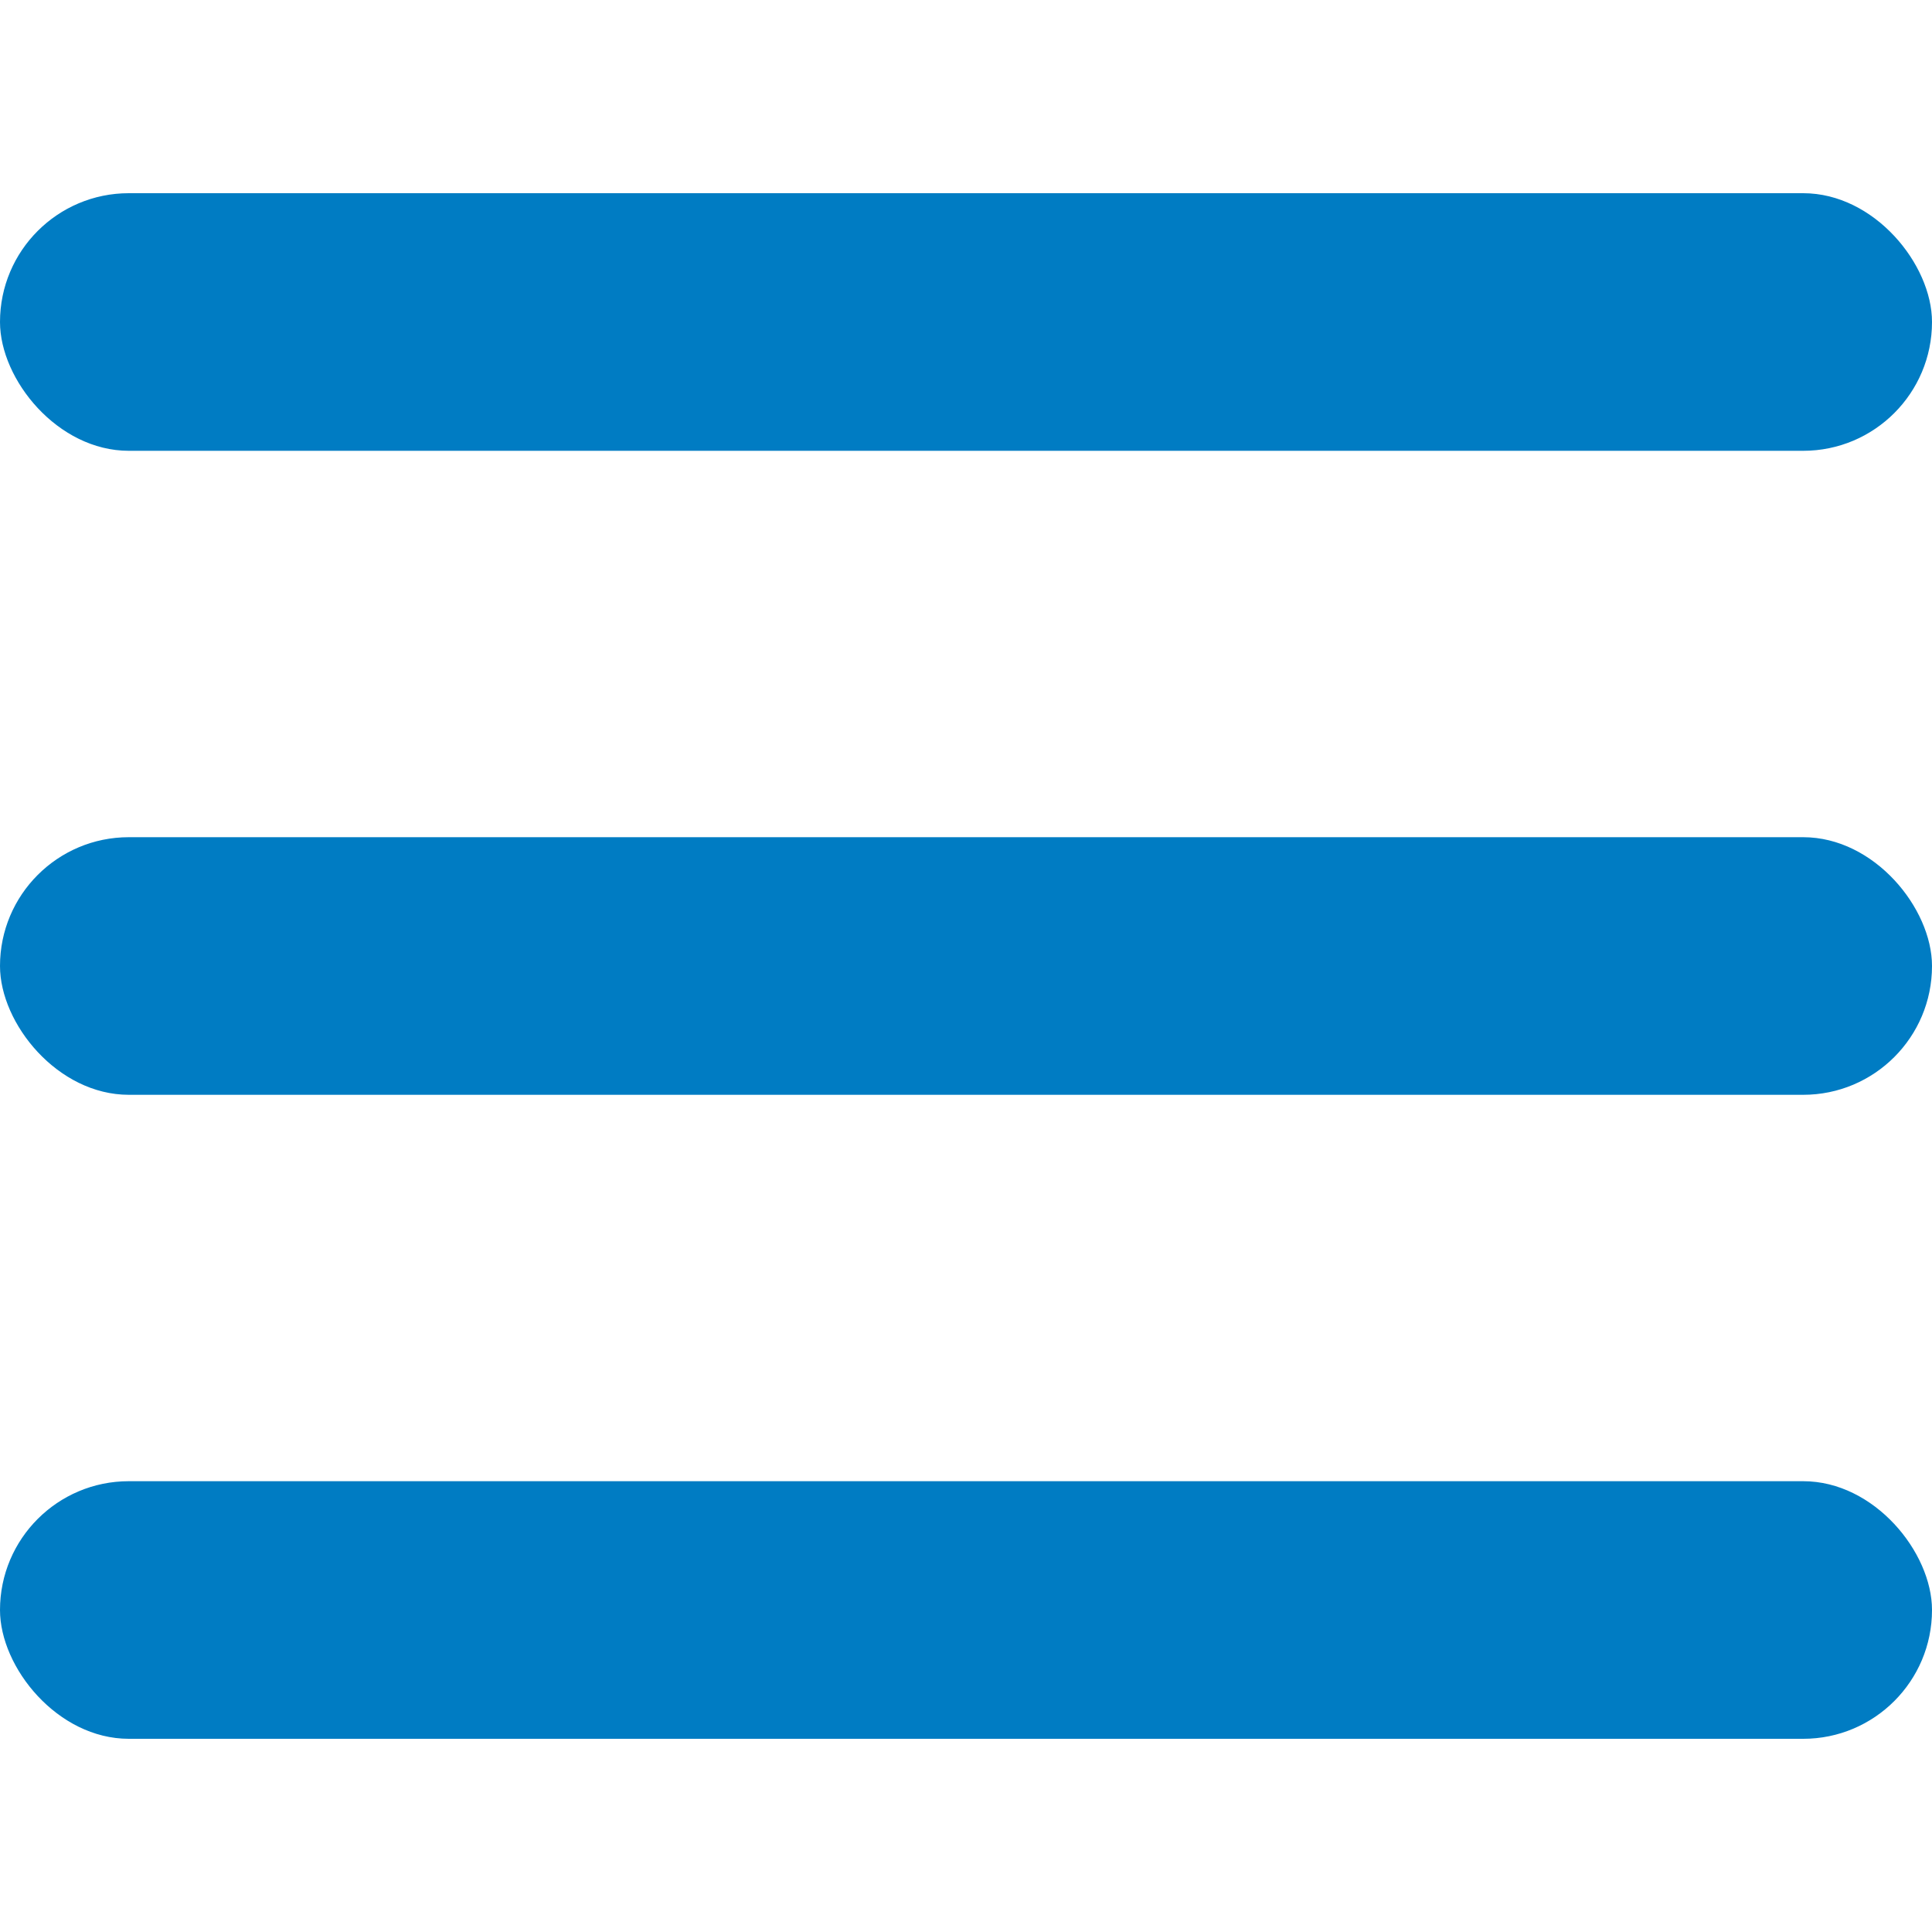
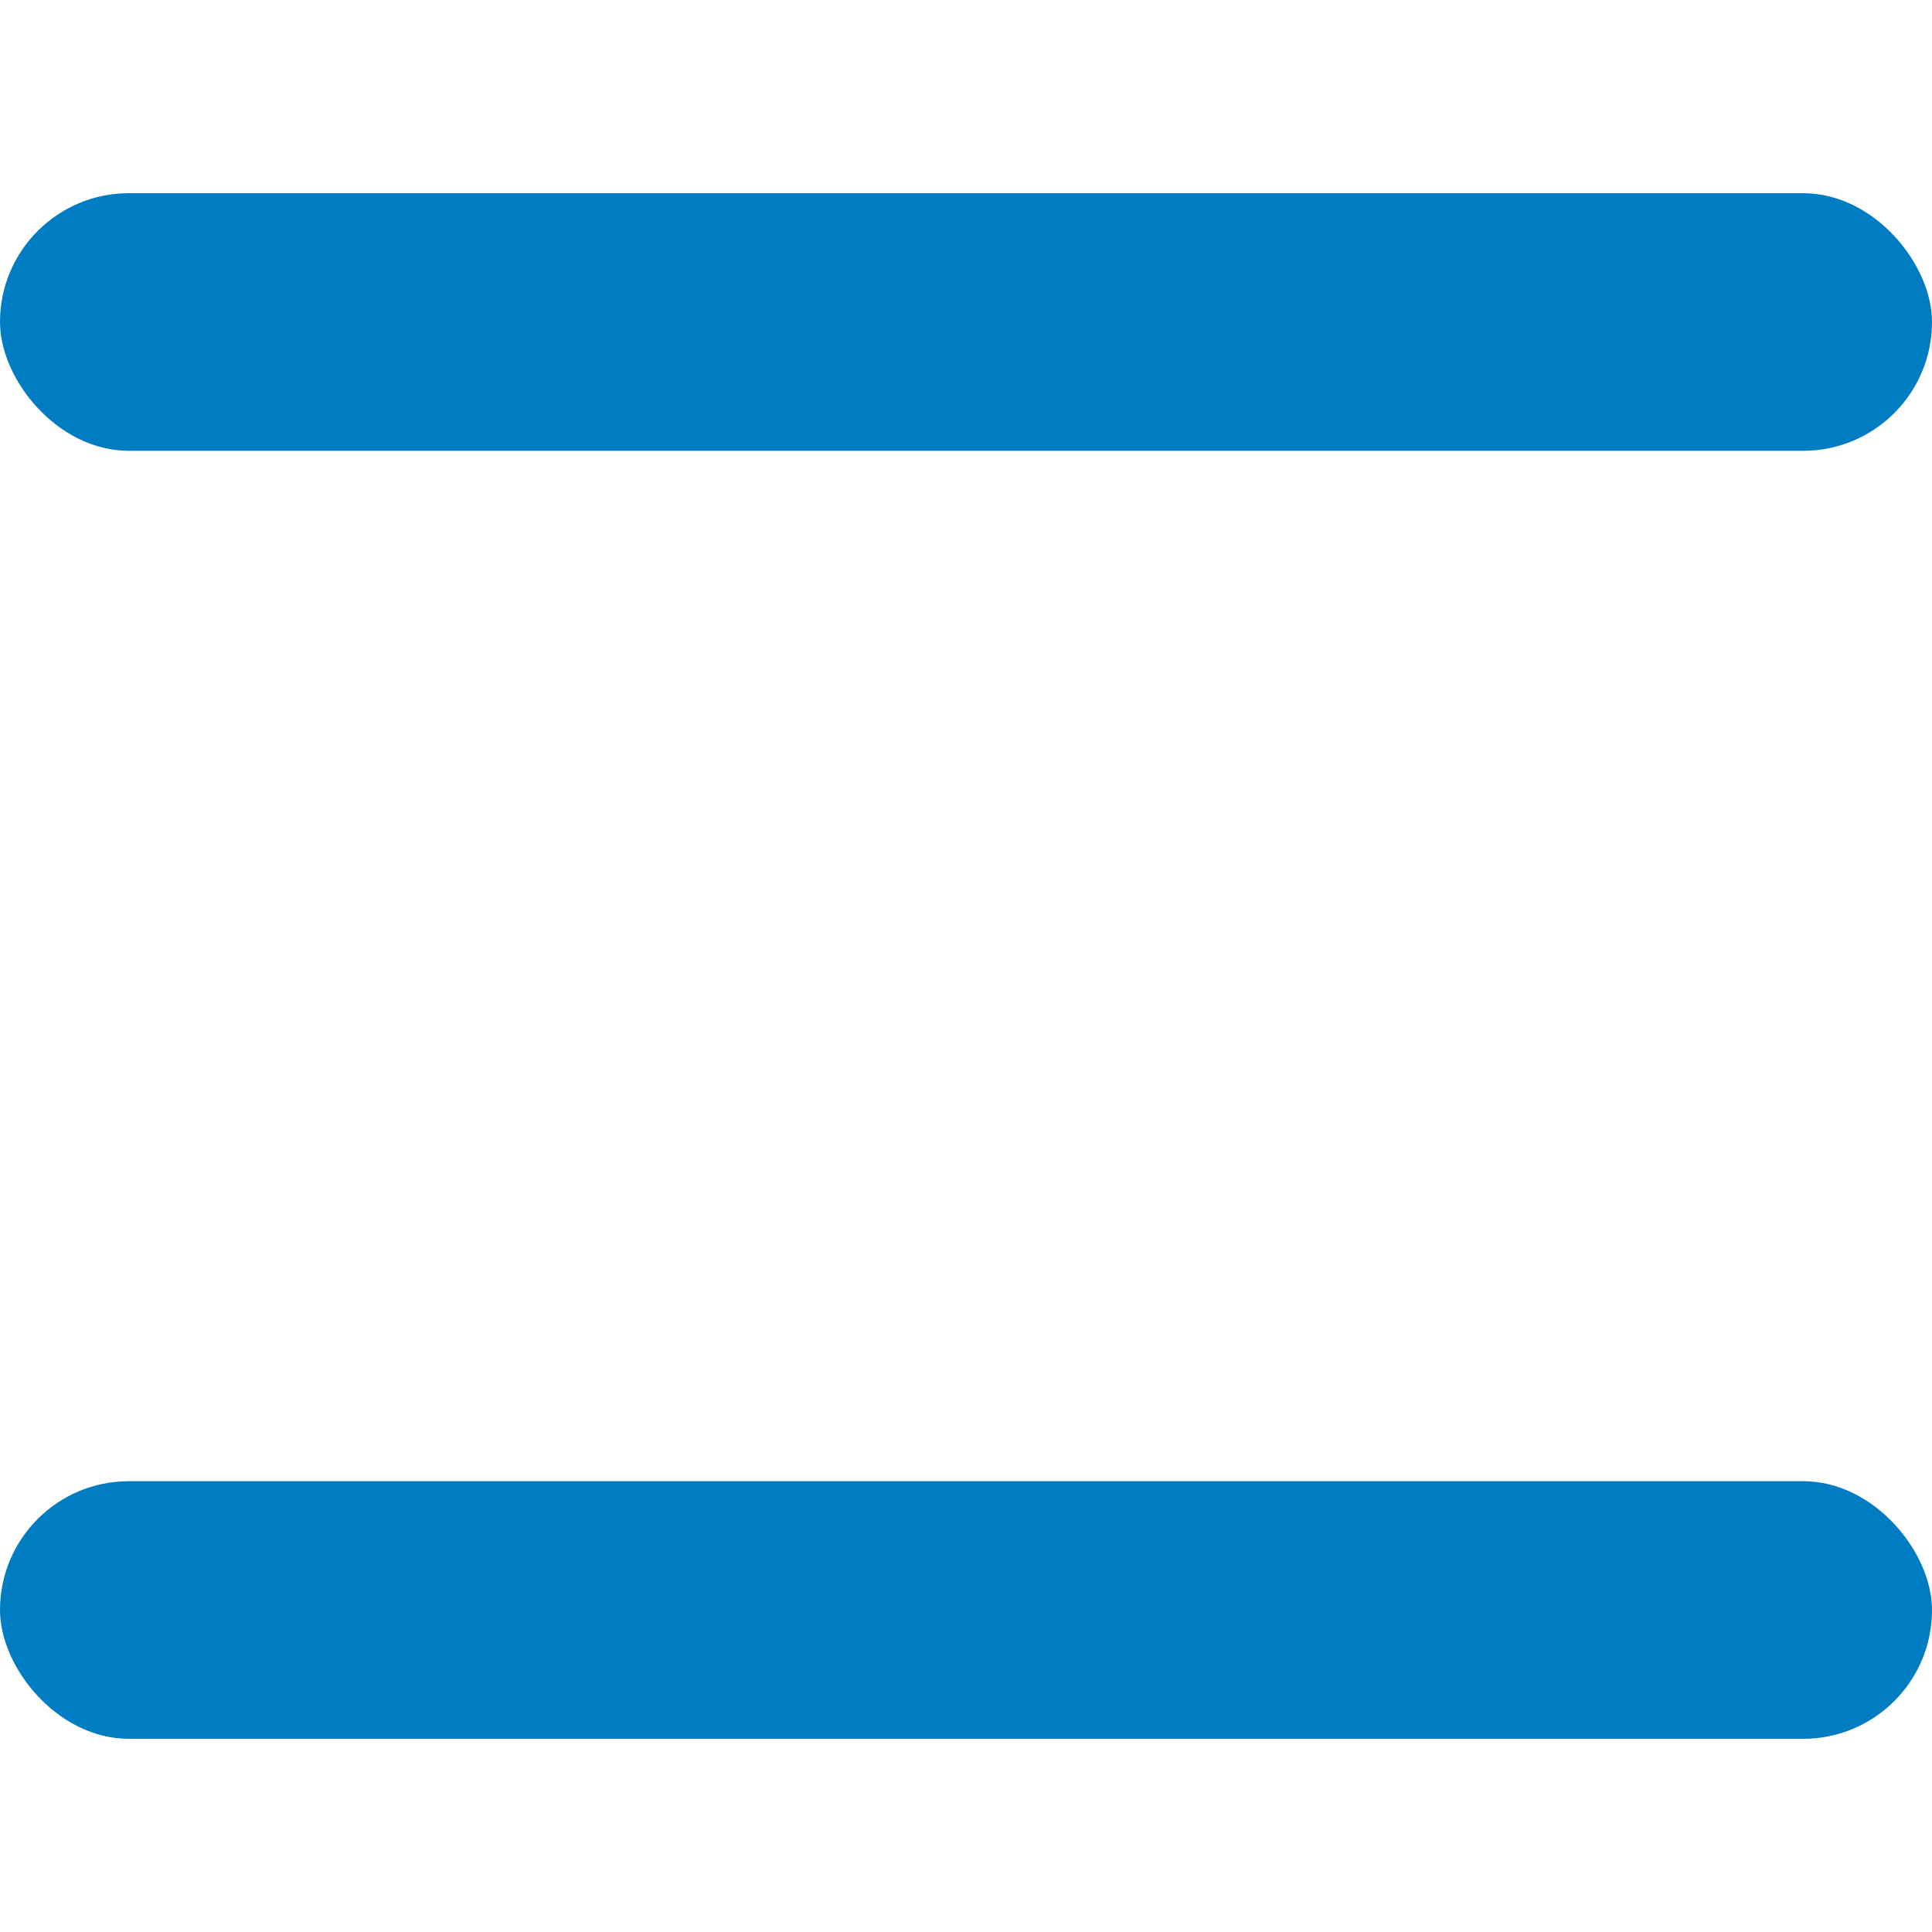
<svg xmlns="http://www.w3.org/2000/svg" width="30px" height="30px" viewBox="0 0 30 30">
  <g>
    <rect style="fill:#007CC3" y="3" width="30" height="4" rx="2" ry="4" />
-     <rect style="fill:#007CC3" y="13" width="30" height="4" rx="2" ry="4" />
    <rect style="fill:#007CC3" y="23" width="30" height="4" rx="2" ry="4" />
  </g>
</svg>